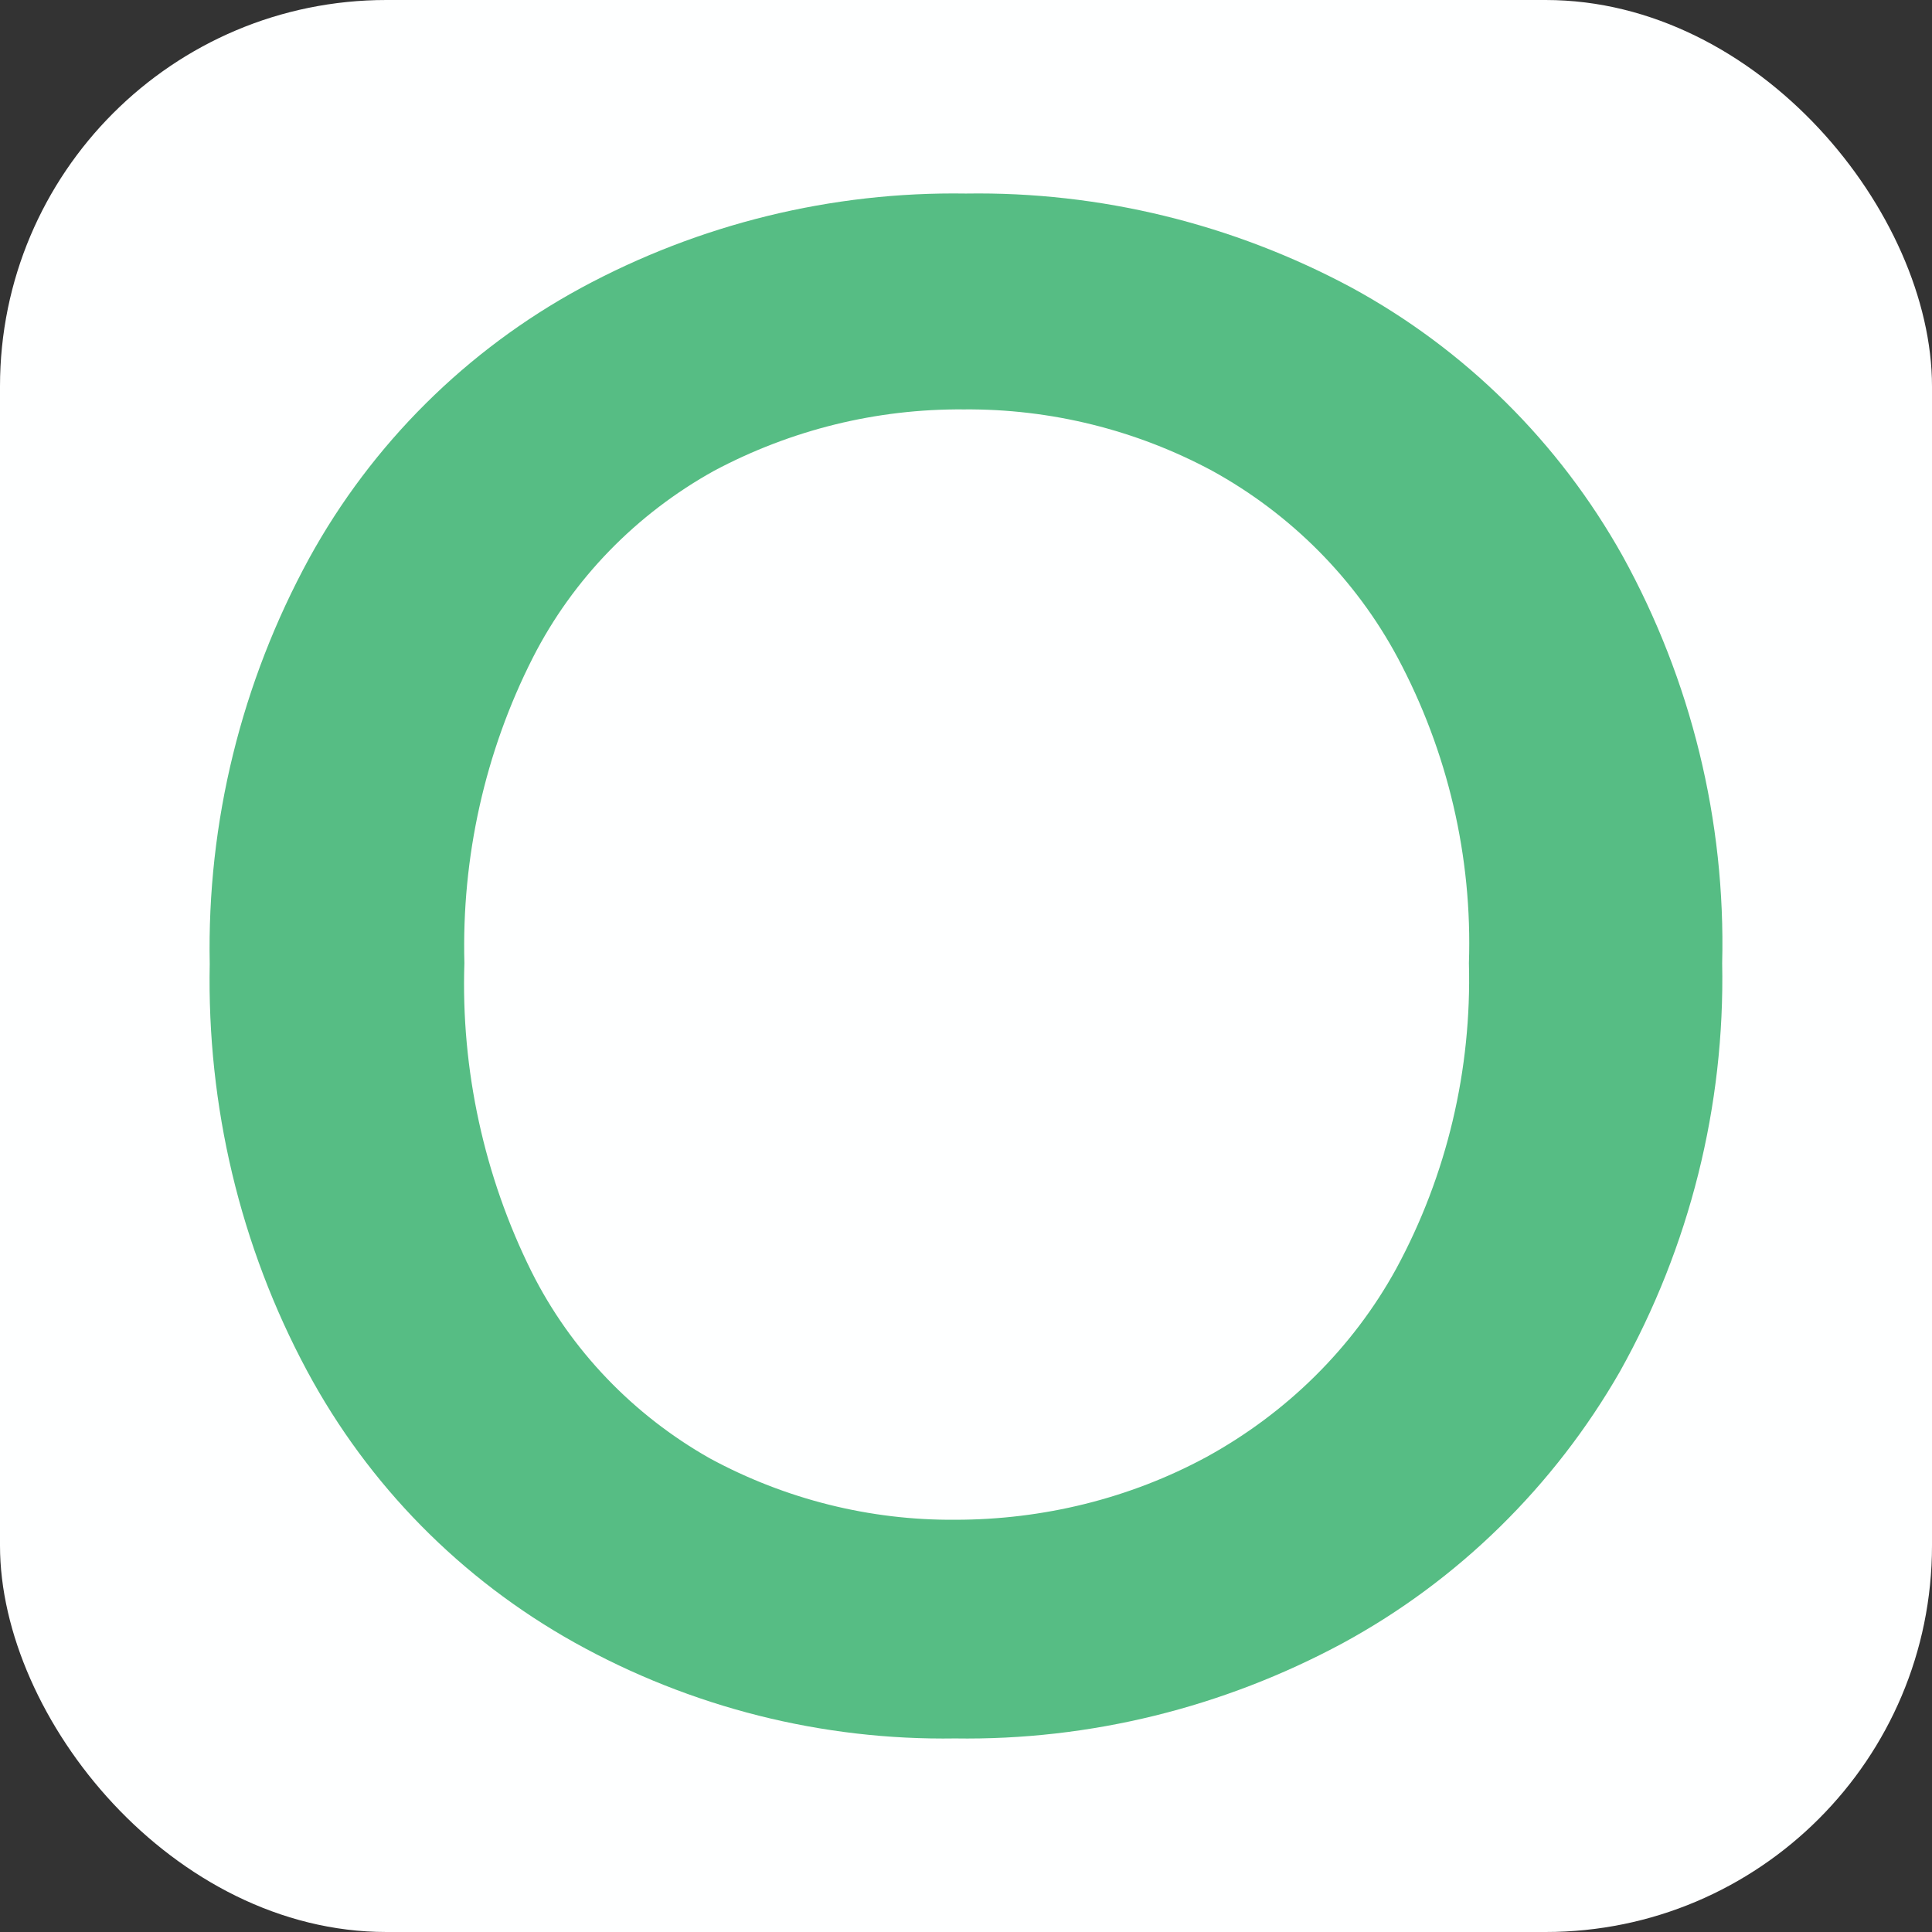
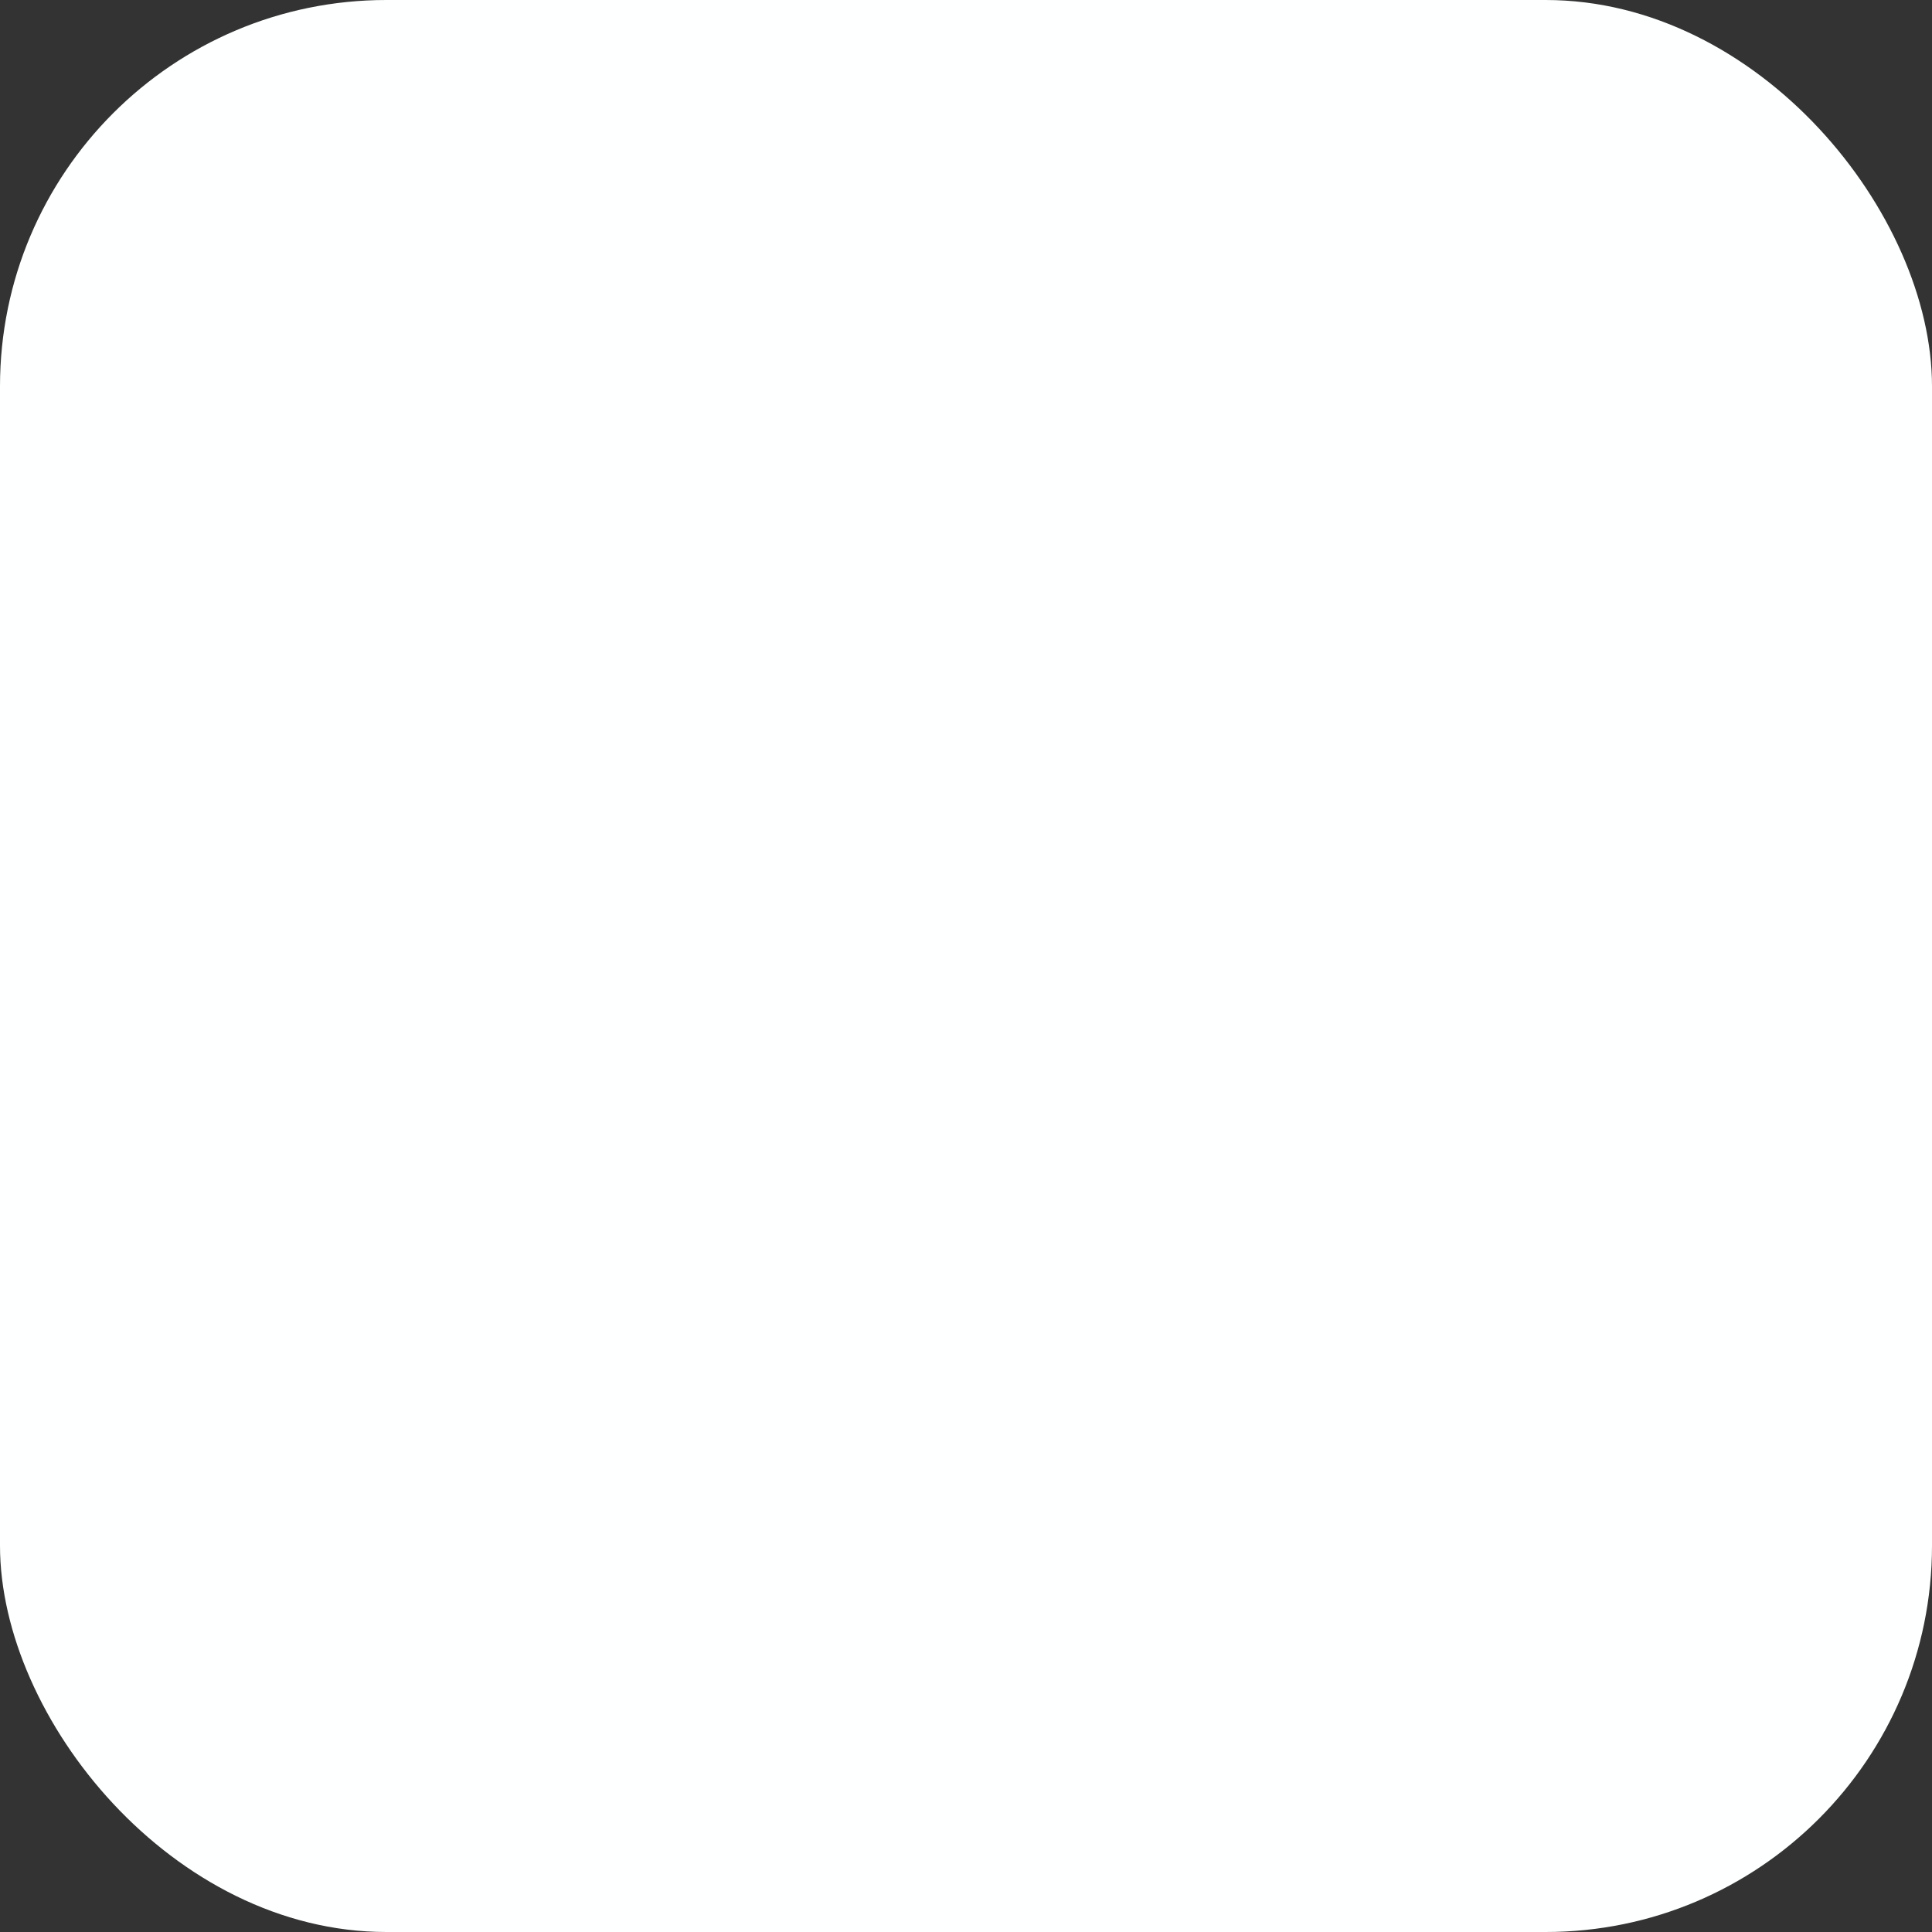
<svg xmlns="http://www.w3.org/2000/svg" version="1.1" width="1000" height="1000">
  <rect width="100%" height="100%" fill="#333333" stroke="none" />
  <rect width="1000" height="1000" rx="200" ry="200" fill="#feffff" />
  <g transform="matrix(36.513,0,0,36.513,108.556,100.178)">
    <svg version="1.1" width="21.45" height="21.91">
      <svg id="b" data-name="Ebene 2" viewBox="0 0 21.45 21.91">
        <g id="c" data-name="Ebene 1">
-           <path id="d" data-name="Pfad 196" d="m10.57,21.9c-1.89.03-3.75-.44-5.4-1.36-1.61-.9-2.92-2.23-3.79-3.85C.43,14.92-.04,12.93,0,10.92c-.04-2.01.45-3.99,1.41-5.75.89-1.62,2.23-2.95,3.85-3.83C6.94.43,8.82-.03,10.72,0c1.9-.03,3.78.43,5.46,1.33,1.62.88,2.95,2.2,3.85,3.81.97,1.76,1.46,3.75,1.41,5.77.04,2.02-.46,4.02-1.45,5.79-.93,1.62-2.29,2.96-3.93,3.85-1.69.91-3.58,1.38-5.5,1.35Zm0-3.1c1.24,0,2.47-.3,3.56-.89,1.13-.62,2.07-1.54,2.69-2.67.72-1.33,1.07-2.82,1.03-4.33.05-1.51-.3-3-1.01-4.33-.6-1.12-1.52-2.04-2.63-2.65-1.08-.58-2.29-.88-3.52-.87-1.24-.01-2.45.29-3.54.87-1.1.61-2,1.53-2.57,2.65-.68,1.34-1.01,2.83-.97,4.33-.05,1.51.28,3.02.95,4.37.56,1.12,1.45,2.04,2.53,2.65,1.07.58,2.27.88,3.48.87h0Z" style="fill: #56bd84;" />
-         </g>
+           </g>
      </svg>
    </svg>
  </g>
</svg>